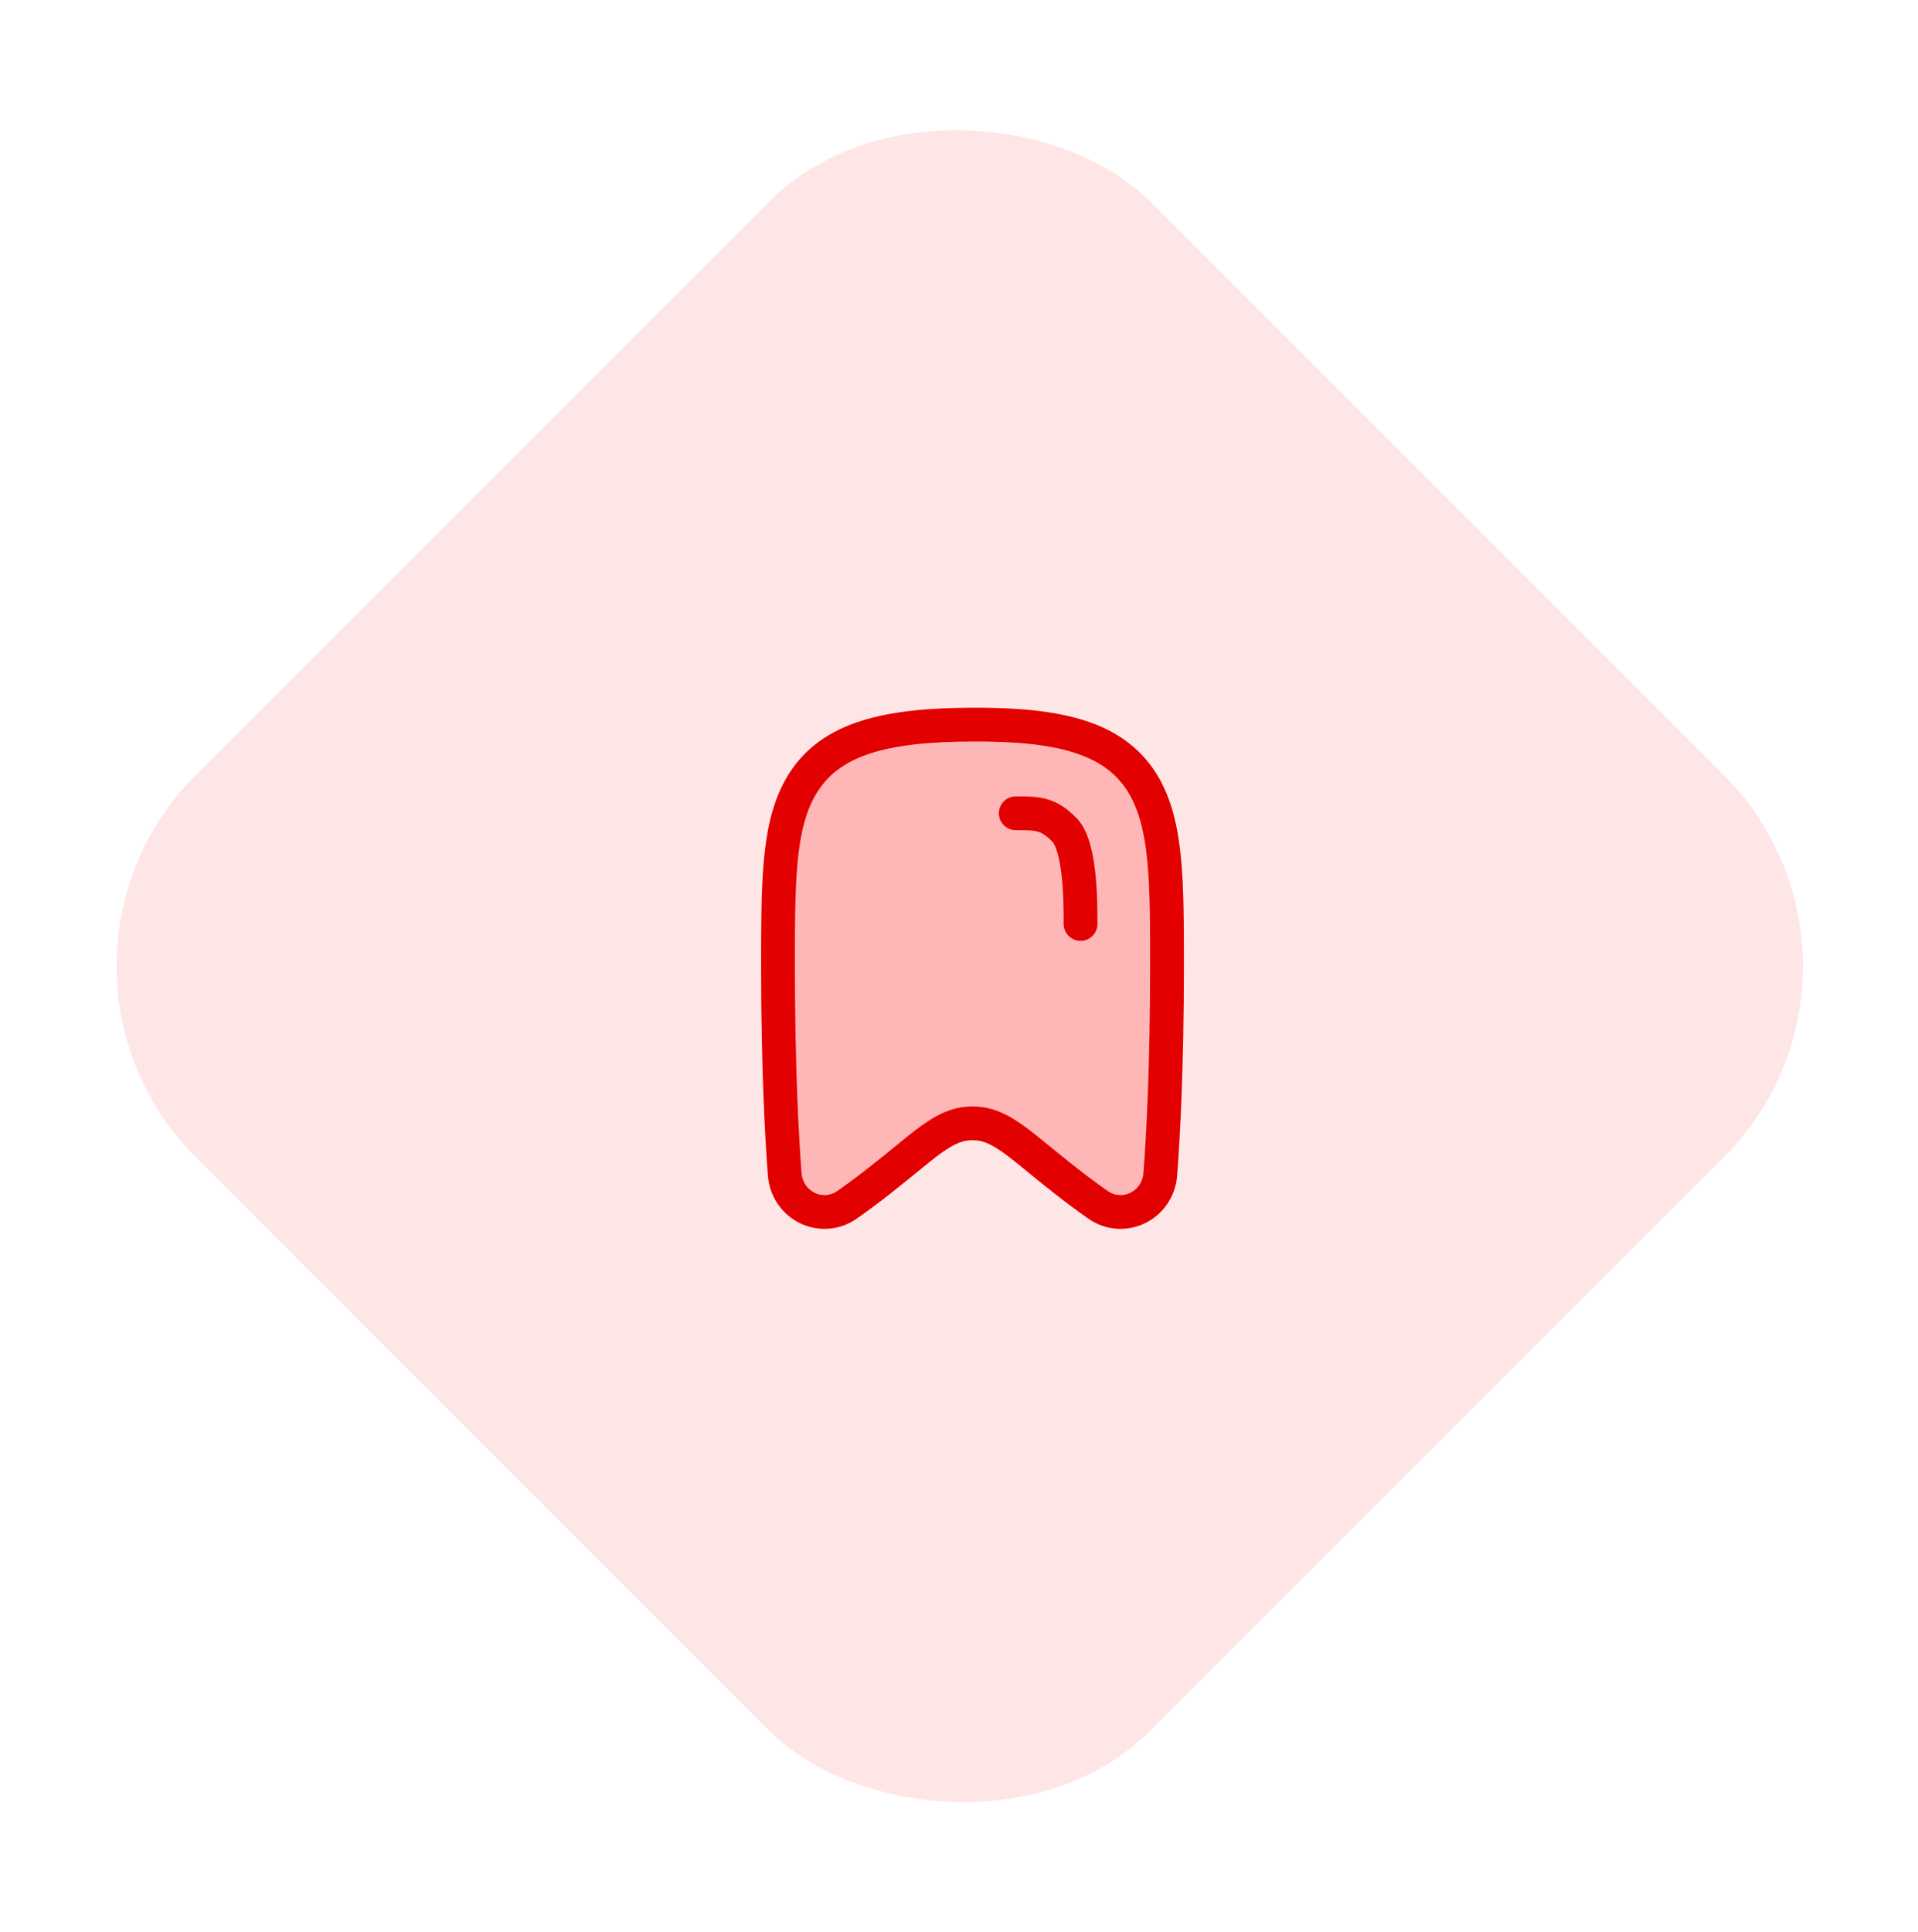
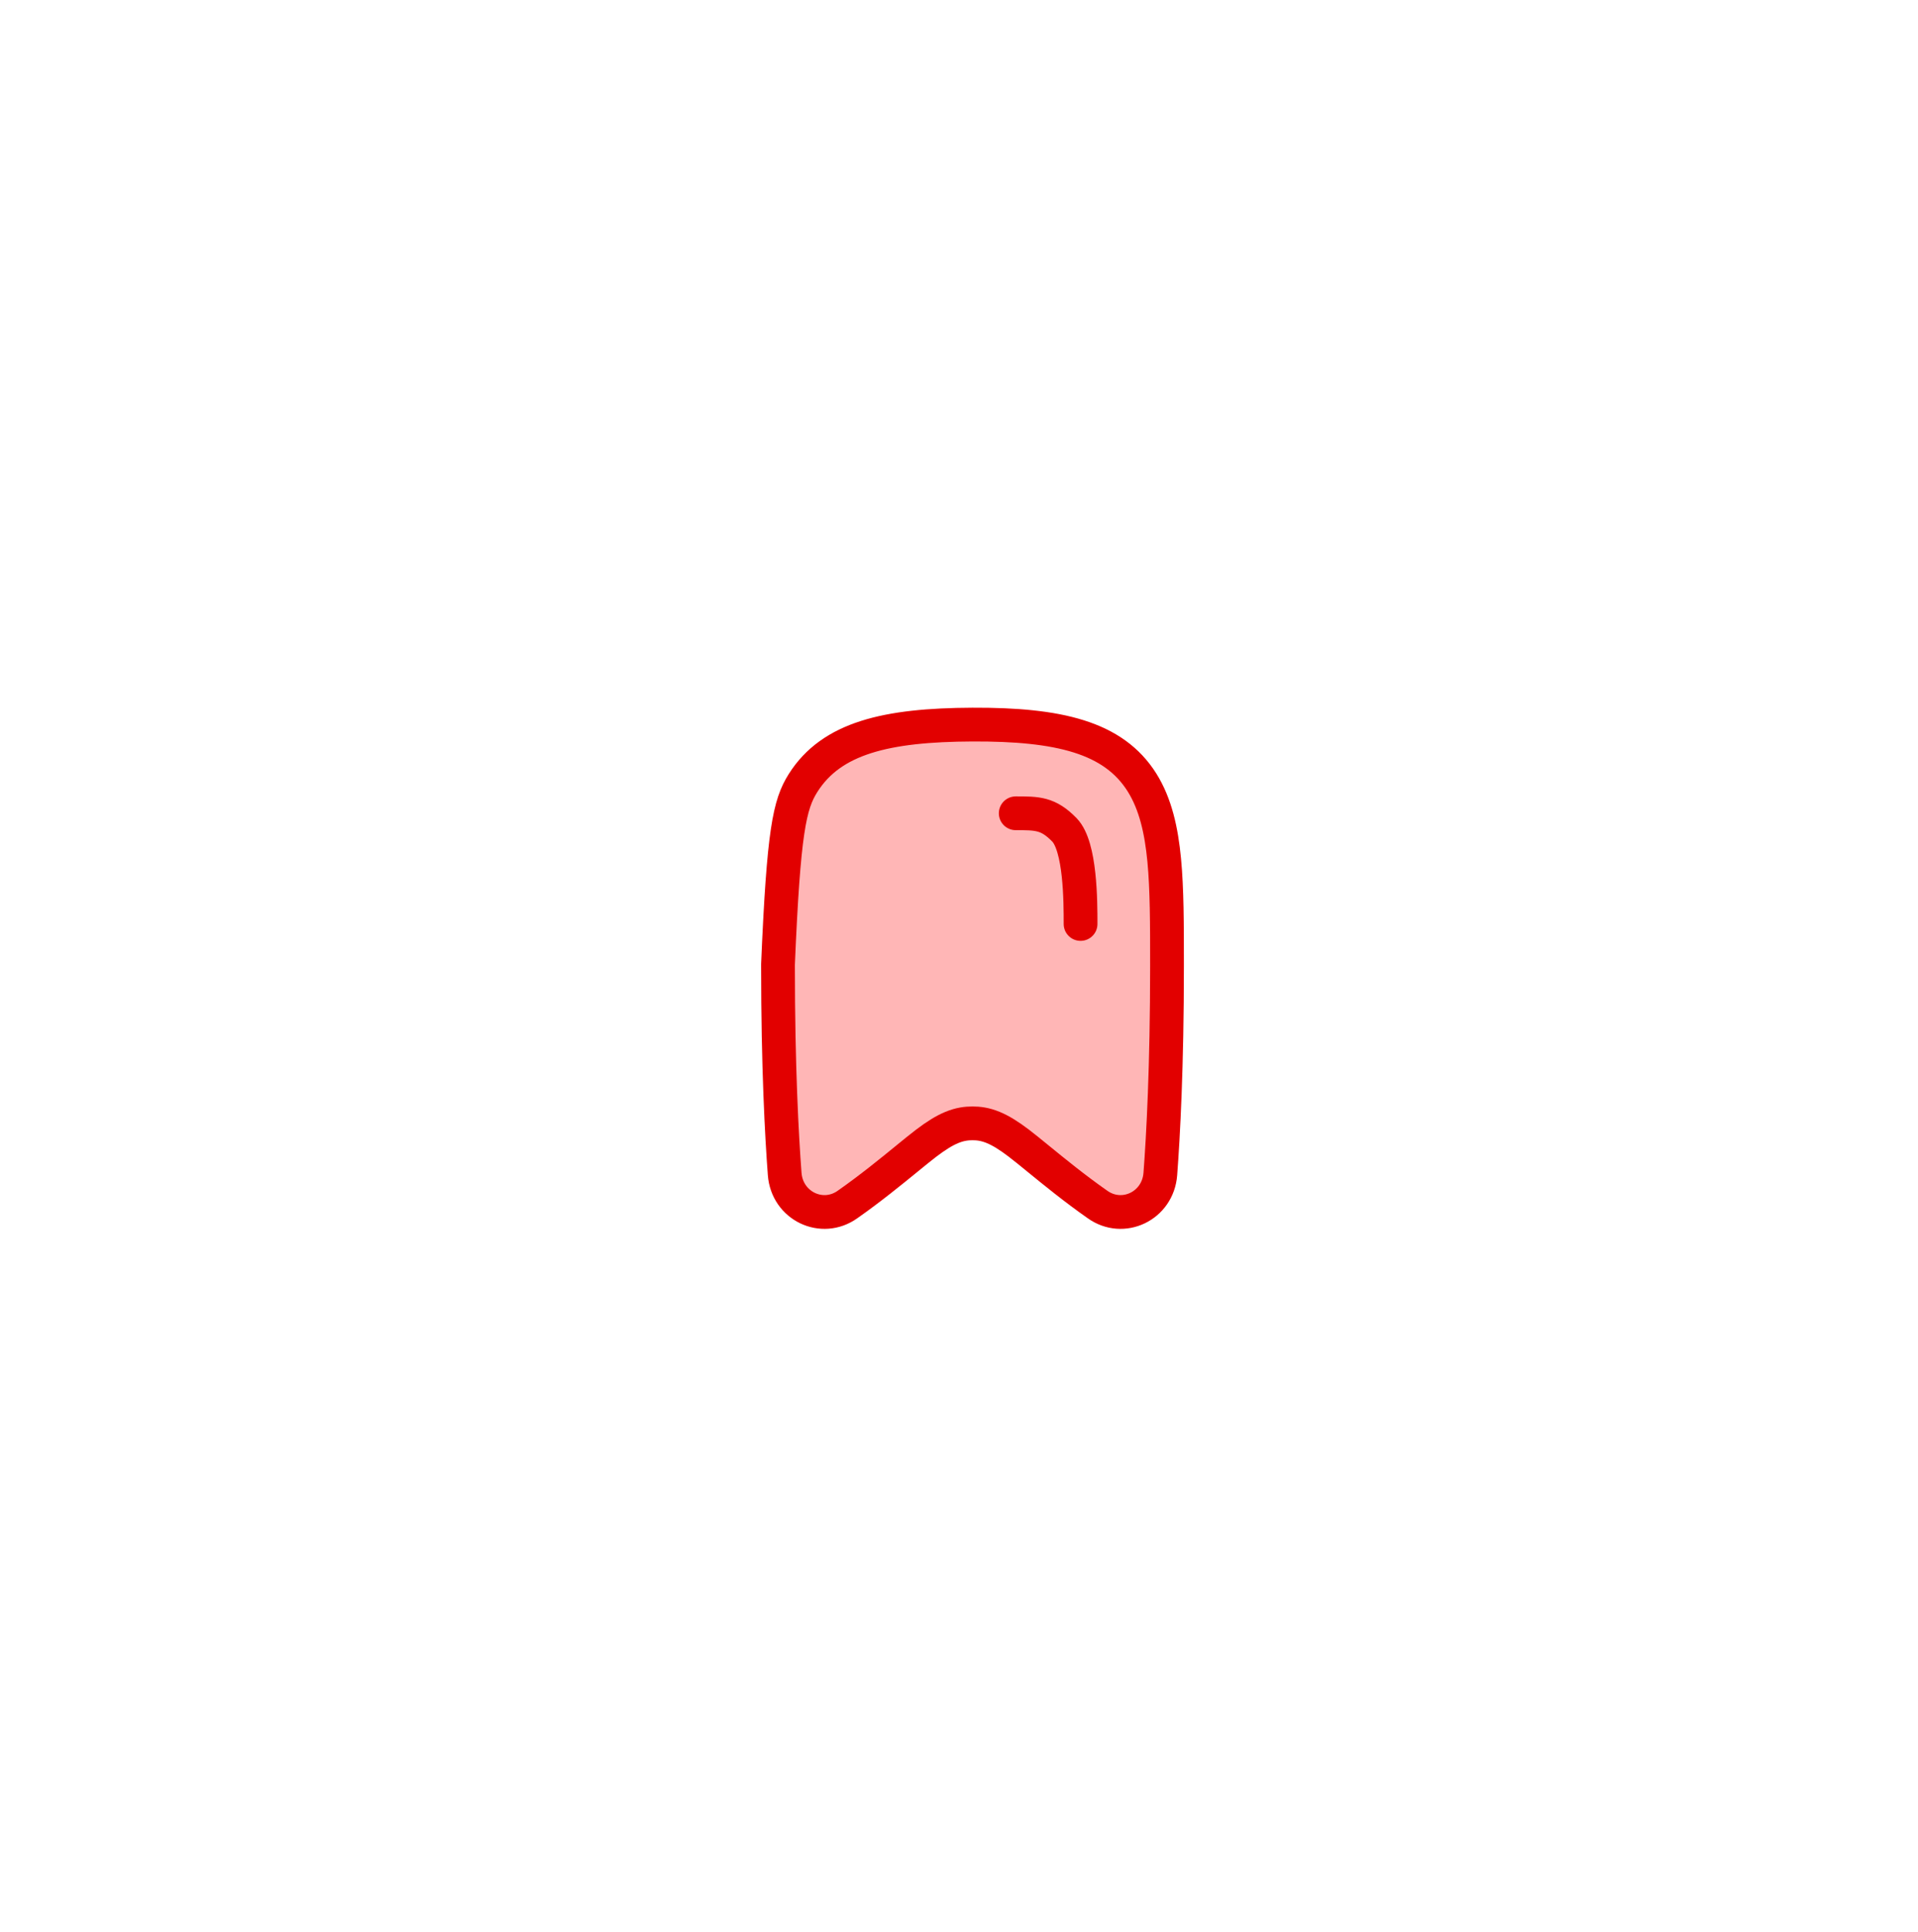
<svg xmlns="http://www.w3.org/2000/svg" width="142" height="143" viewBox="0 0 142 143" fill="none">
-   <rect x="0.346" y="71.522" width="100" height="100" rx="20" transform="rotate(-45 0.346 71.522)" fill="#FF5C5C" fill-opacity="0.15" />
-   <path d="M62.771 89.148L62.756 89.159C60.873 90.513 58.274 89.288 58.094 86.906C57.882 84.106 57.6 78.976 57.6 71.516V71.381C57.6 68.42 57.602 65.84 57.808 63.687C58.017 61.504 58.45 59.55 59.458 57.958C61.564 54.628 65.62 53.667 71.993 53.64C78.374 53.614 82.437 54.57 84.545 57.92C85.55 59.519 85.984 61.482 86.193 63.672C86.399 65.834 86.4 68.42 86.4 71.383V71.516C86.4 78.976 86.118 84.106 85.906 86.906C85.726 89.288 83.127 90.513 81.245 89.159L81.229 89.148C79.578 87.991 78.049 86.744 76.859 85.773L76.837 85.755C76.296 85.314 75.805 84.913 75.42 84.62C74.697 84.071 74.093 83.696 73.534 83.465C72.925 83.214 72.434 83.16 72 83.16C71.567 83.16 71.075 83.214 70.466 83.465C69.907 83.696 69.303 84.071 68.581 84.62C68.195 84.913 67.704 85.314 67.163 85.755L67.142 85.773C65.951 86.744 64.423 87.991 62.771 89.148Z" fill="#FFB6B6" stroke="#E20000" stroke-width="2.5" stroke-linecap="round" stroke-linejoin="round" />
+   <path d="M62.771 89.148L62.756 89.159C60.873 90.513 58.274 89.288 58.094 86.906C57.882 84.106 57.6 78.976 57.6 71.516V71.381C58.017 61.504 58.45 59.55 59.458 57.958C61.564 54.628 65.62 53.667 71.993 53.64C78.374 53.614 82.437 54.57 84.545 57.92C85.55 59.519 85.984 61.482 86.193 63.672C86.399 65.834 86.4 68.42 86.4 71.383V71.516C86.4 78.976 86.118 84.106 85.906 86.906C85.726 89.288 83.127 90.513 81.245 89.159L81.229 89.148C79.578 87.991 78.049 86.744 76.859 85.773L76.837 85.755C76.296 85.314 75.805 84.913 75.42 84.62C74.697 84.071 74.093 83.696 73.534 83.465C72.925 83.214 72.434 83.16 72 83.16C71.567 83.16 71.075 83.214 70.466 83.465C69.907 83.696 69.303 84.071 68.581 84.62C68.195 84.913 67.704 85.314 67.163 85.755L67.142 85.773C65.951 86.744 64.423 87.991 62.771 89.148Z" fill="#FFB6B6" stroke="#E20000" stroke-width="2.5" stroke-linecap="round" stroke-linejoin="round" />
  <path d="M75.2 60.206C76.8 60.206 77.6 60.2 78.8 61.427C80 62.654 80 66.76 80 68.4" stroke="#E20000" stroke-width="2.5" stroke-linecap="round" stroke-linejoin="round" />
</svg>